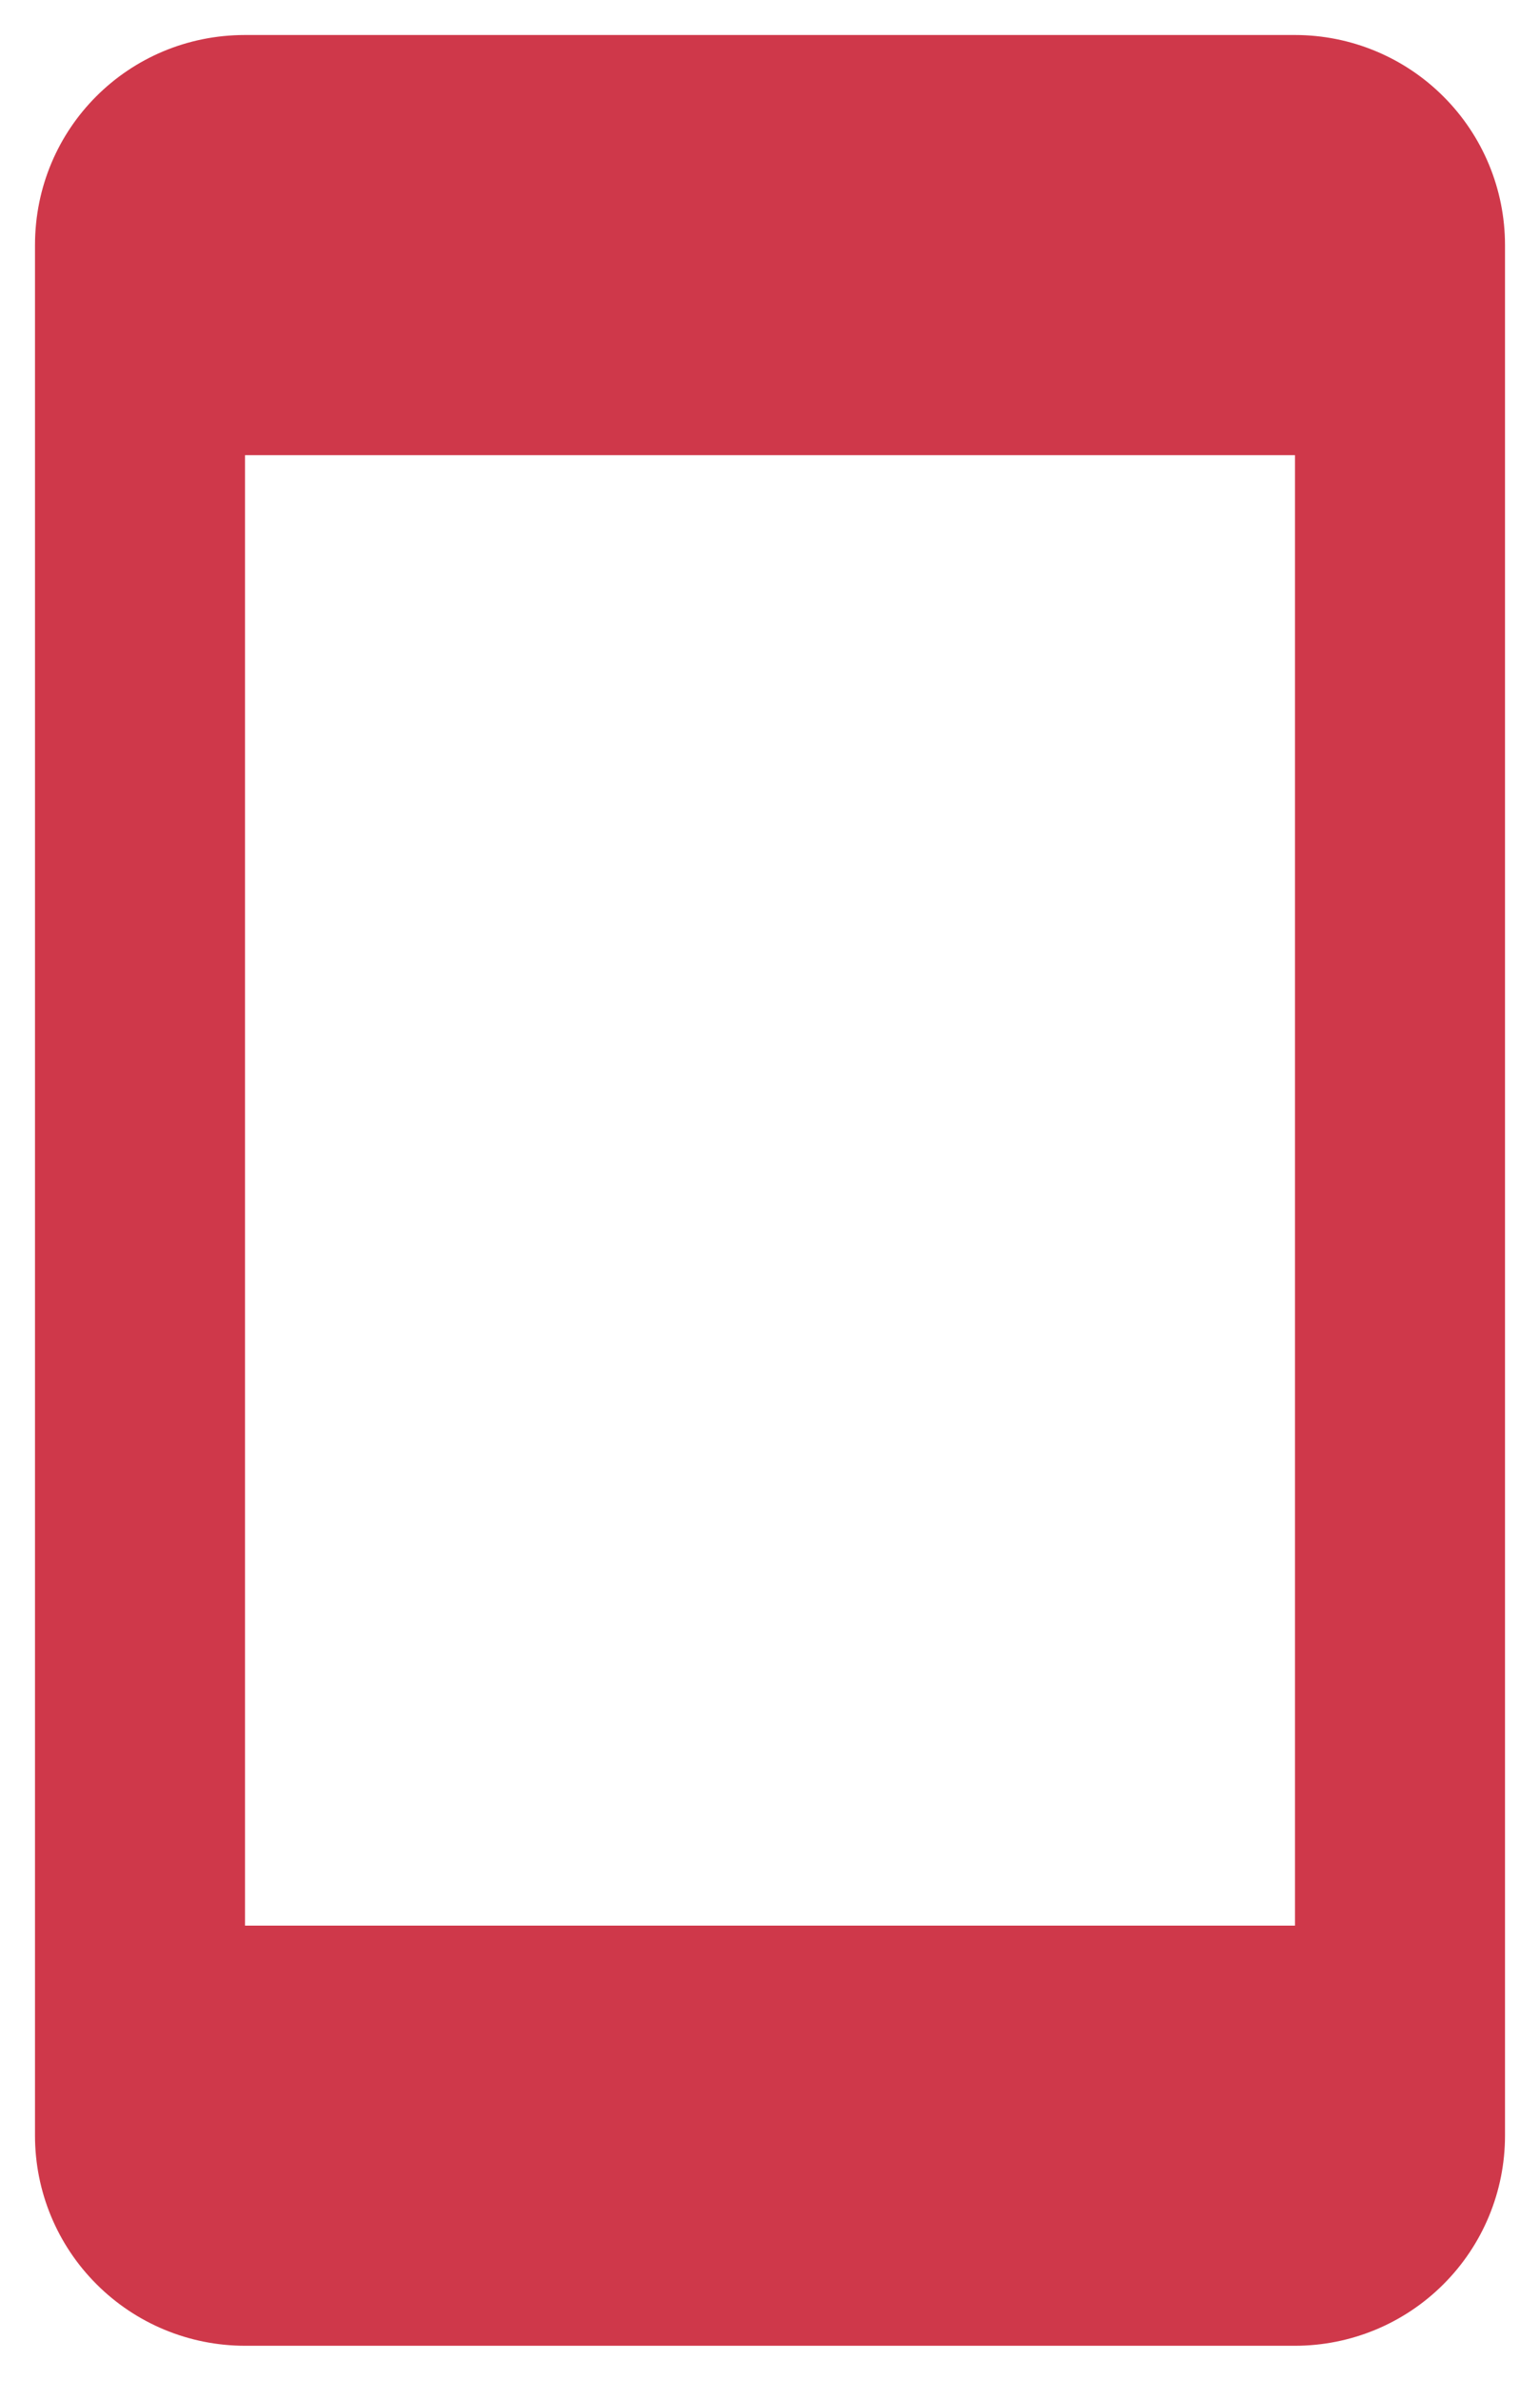
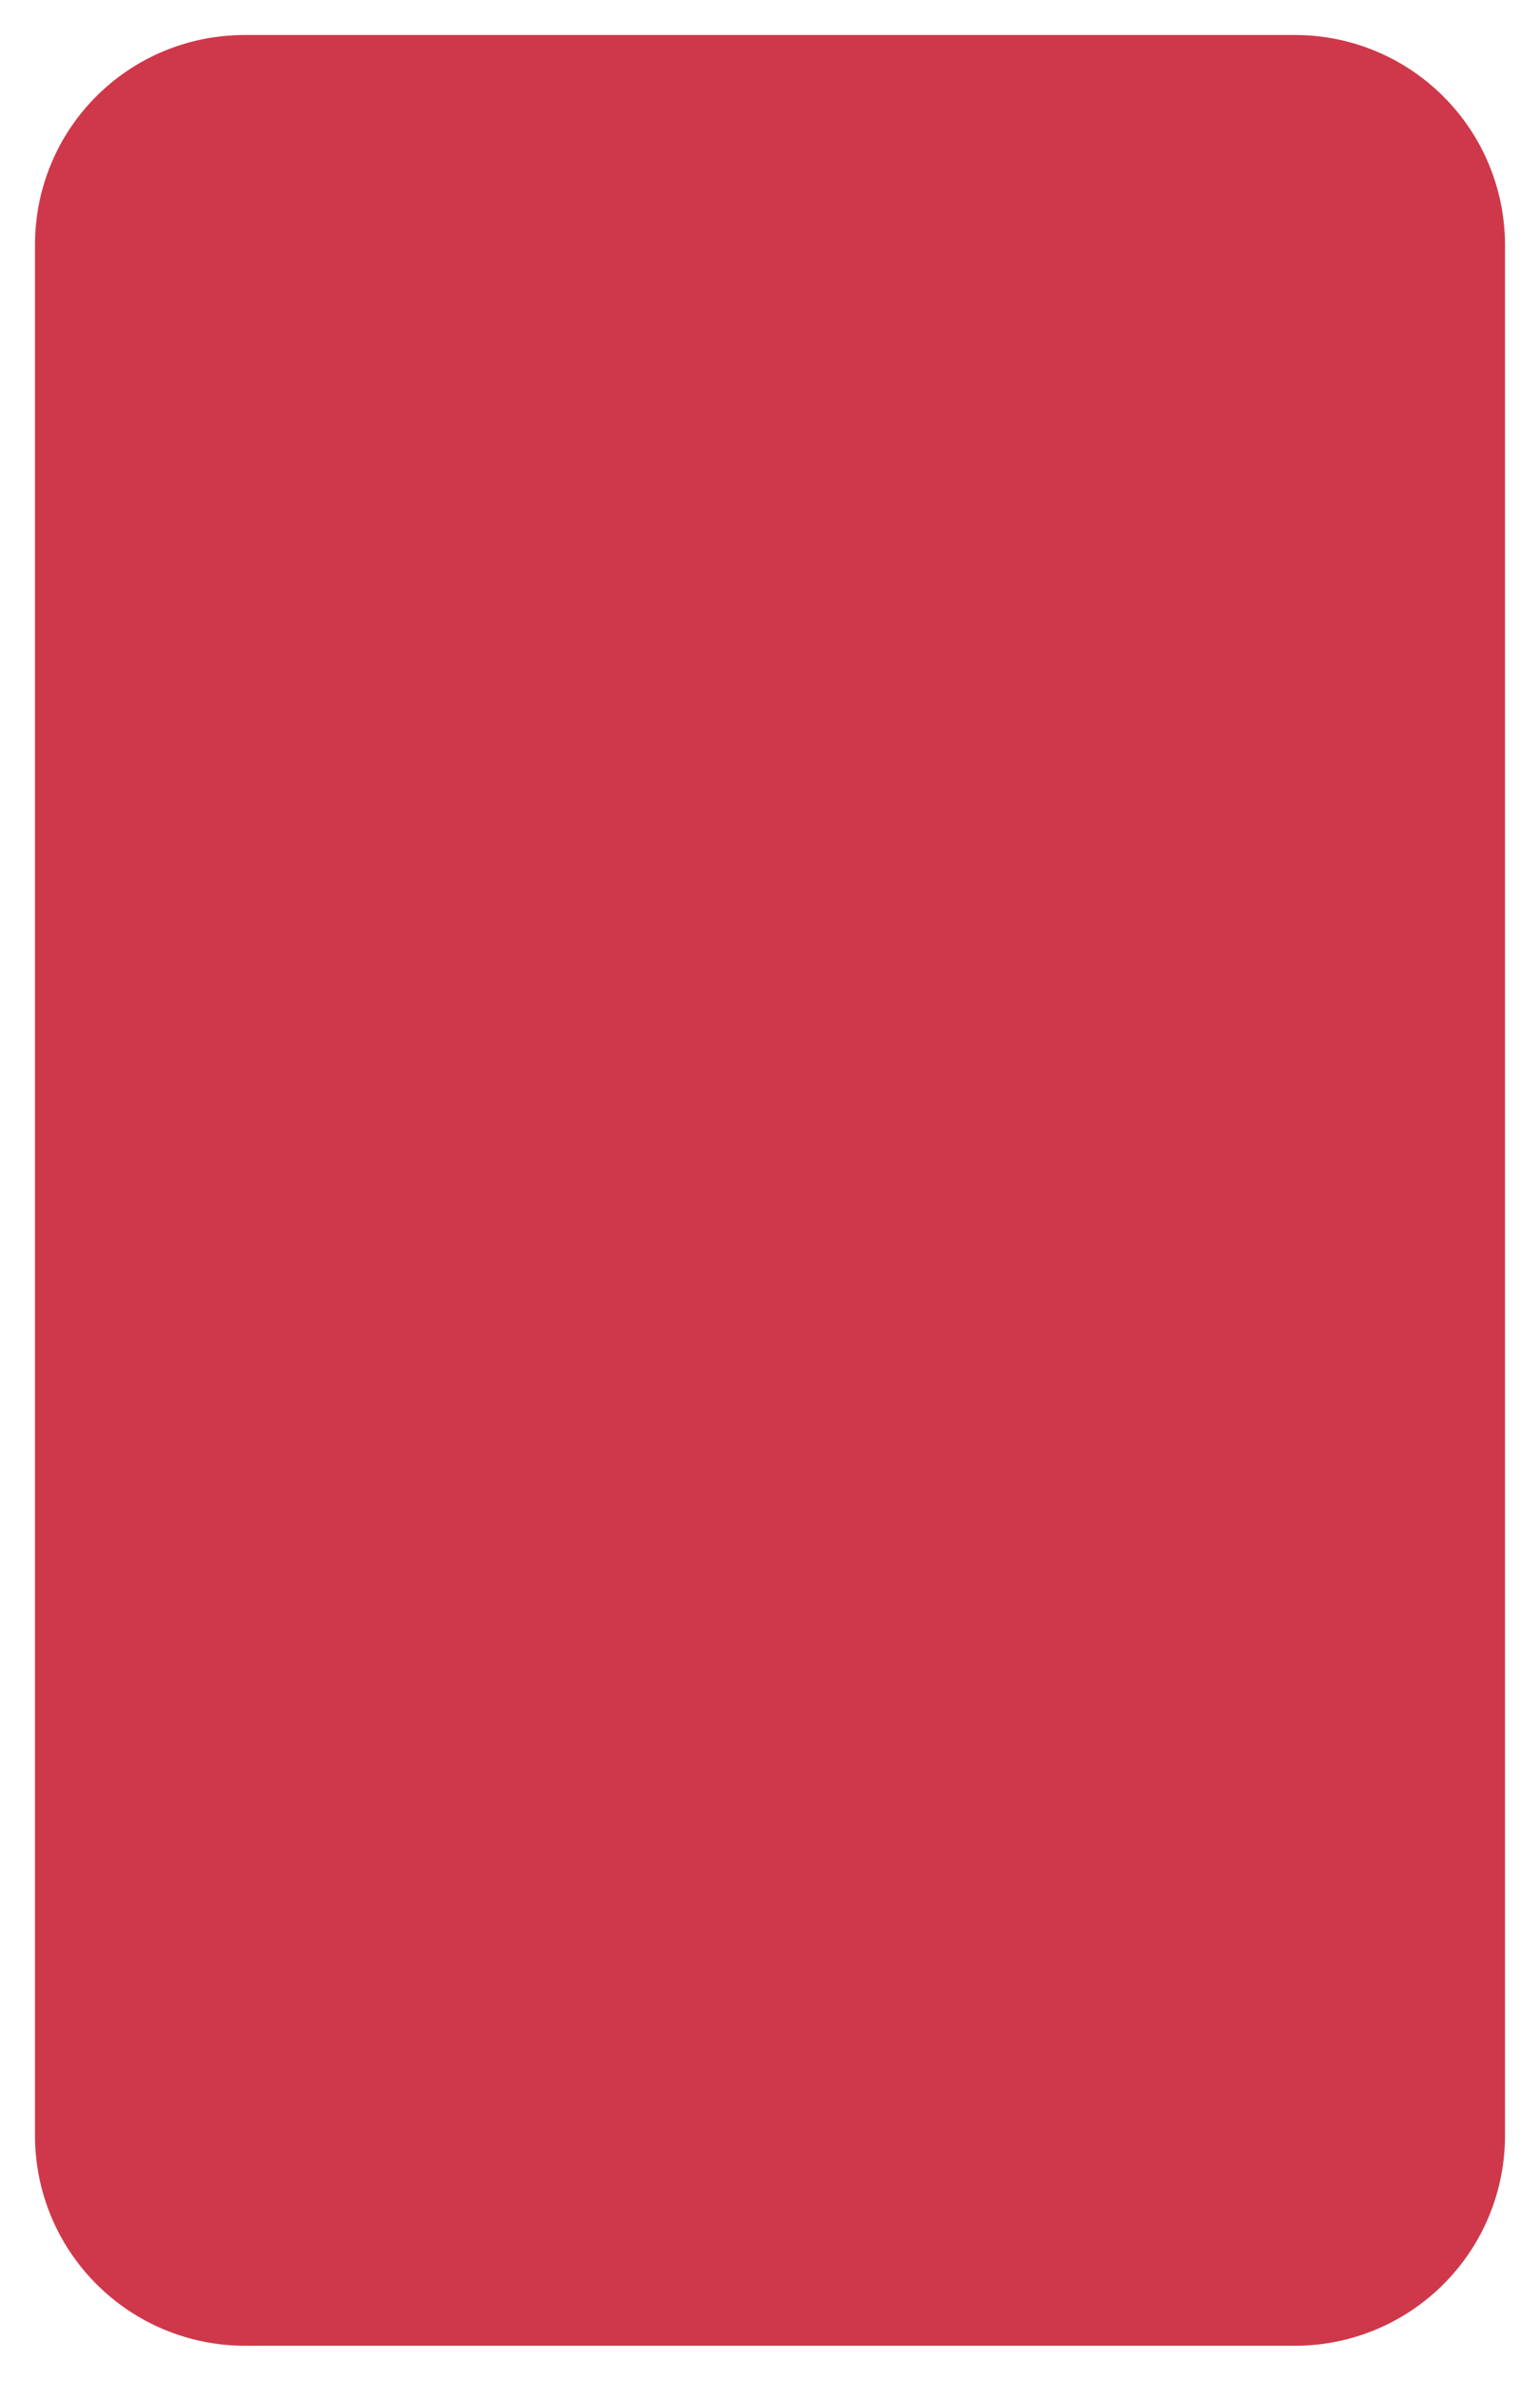
<svg xmlns="http://www.w3.org/2000/svg" width="22" height="34" viewBox="0 0 22 34" fill="none">
-   <path d="M18.5 27.5H3.5V6.5H18.5M18.5 0.5H3.5C1.835 0.5 0.5 1.835 0.5 3.5V30.5C0.5 31.296 0.816 32.059 1.379 32.621C1.941 33.184 2.704 33.5 3.5 33.5H18.5C19.296 33.5 20.059 33.184 20.621 32.621C21.184 32.059 21.5 31.296 21.5 30.5V3.5C21.5 2.704 21.184 1.941 20.621 1.379C20.059 0.816 19.296 0.5 18.5 0.5Z" fill="#CF384A" />
+   <path d="M18.5 27.5H3.5H18.5M18.5 0.5H3.5C1.835 0.5 0.5 1.835 0.5 3.5V30.5C0.5 31.296 0.816 32.059 1.379 32.621C1.941 33.184 2.704 33.5 3.5 33.5H18.5C19.296 33.5 20.059 33.184 20.621 32.621C21.184 32.059 21.5 31.296 21.5 30.5V3.5C21.5 2.704 21.184 1.941 20.621 1.379C20.059 0.816 19.296 0.5 18.5 0.5Z" fill="#CF384A" />
</svg>